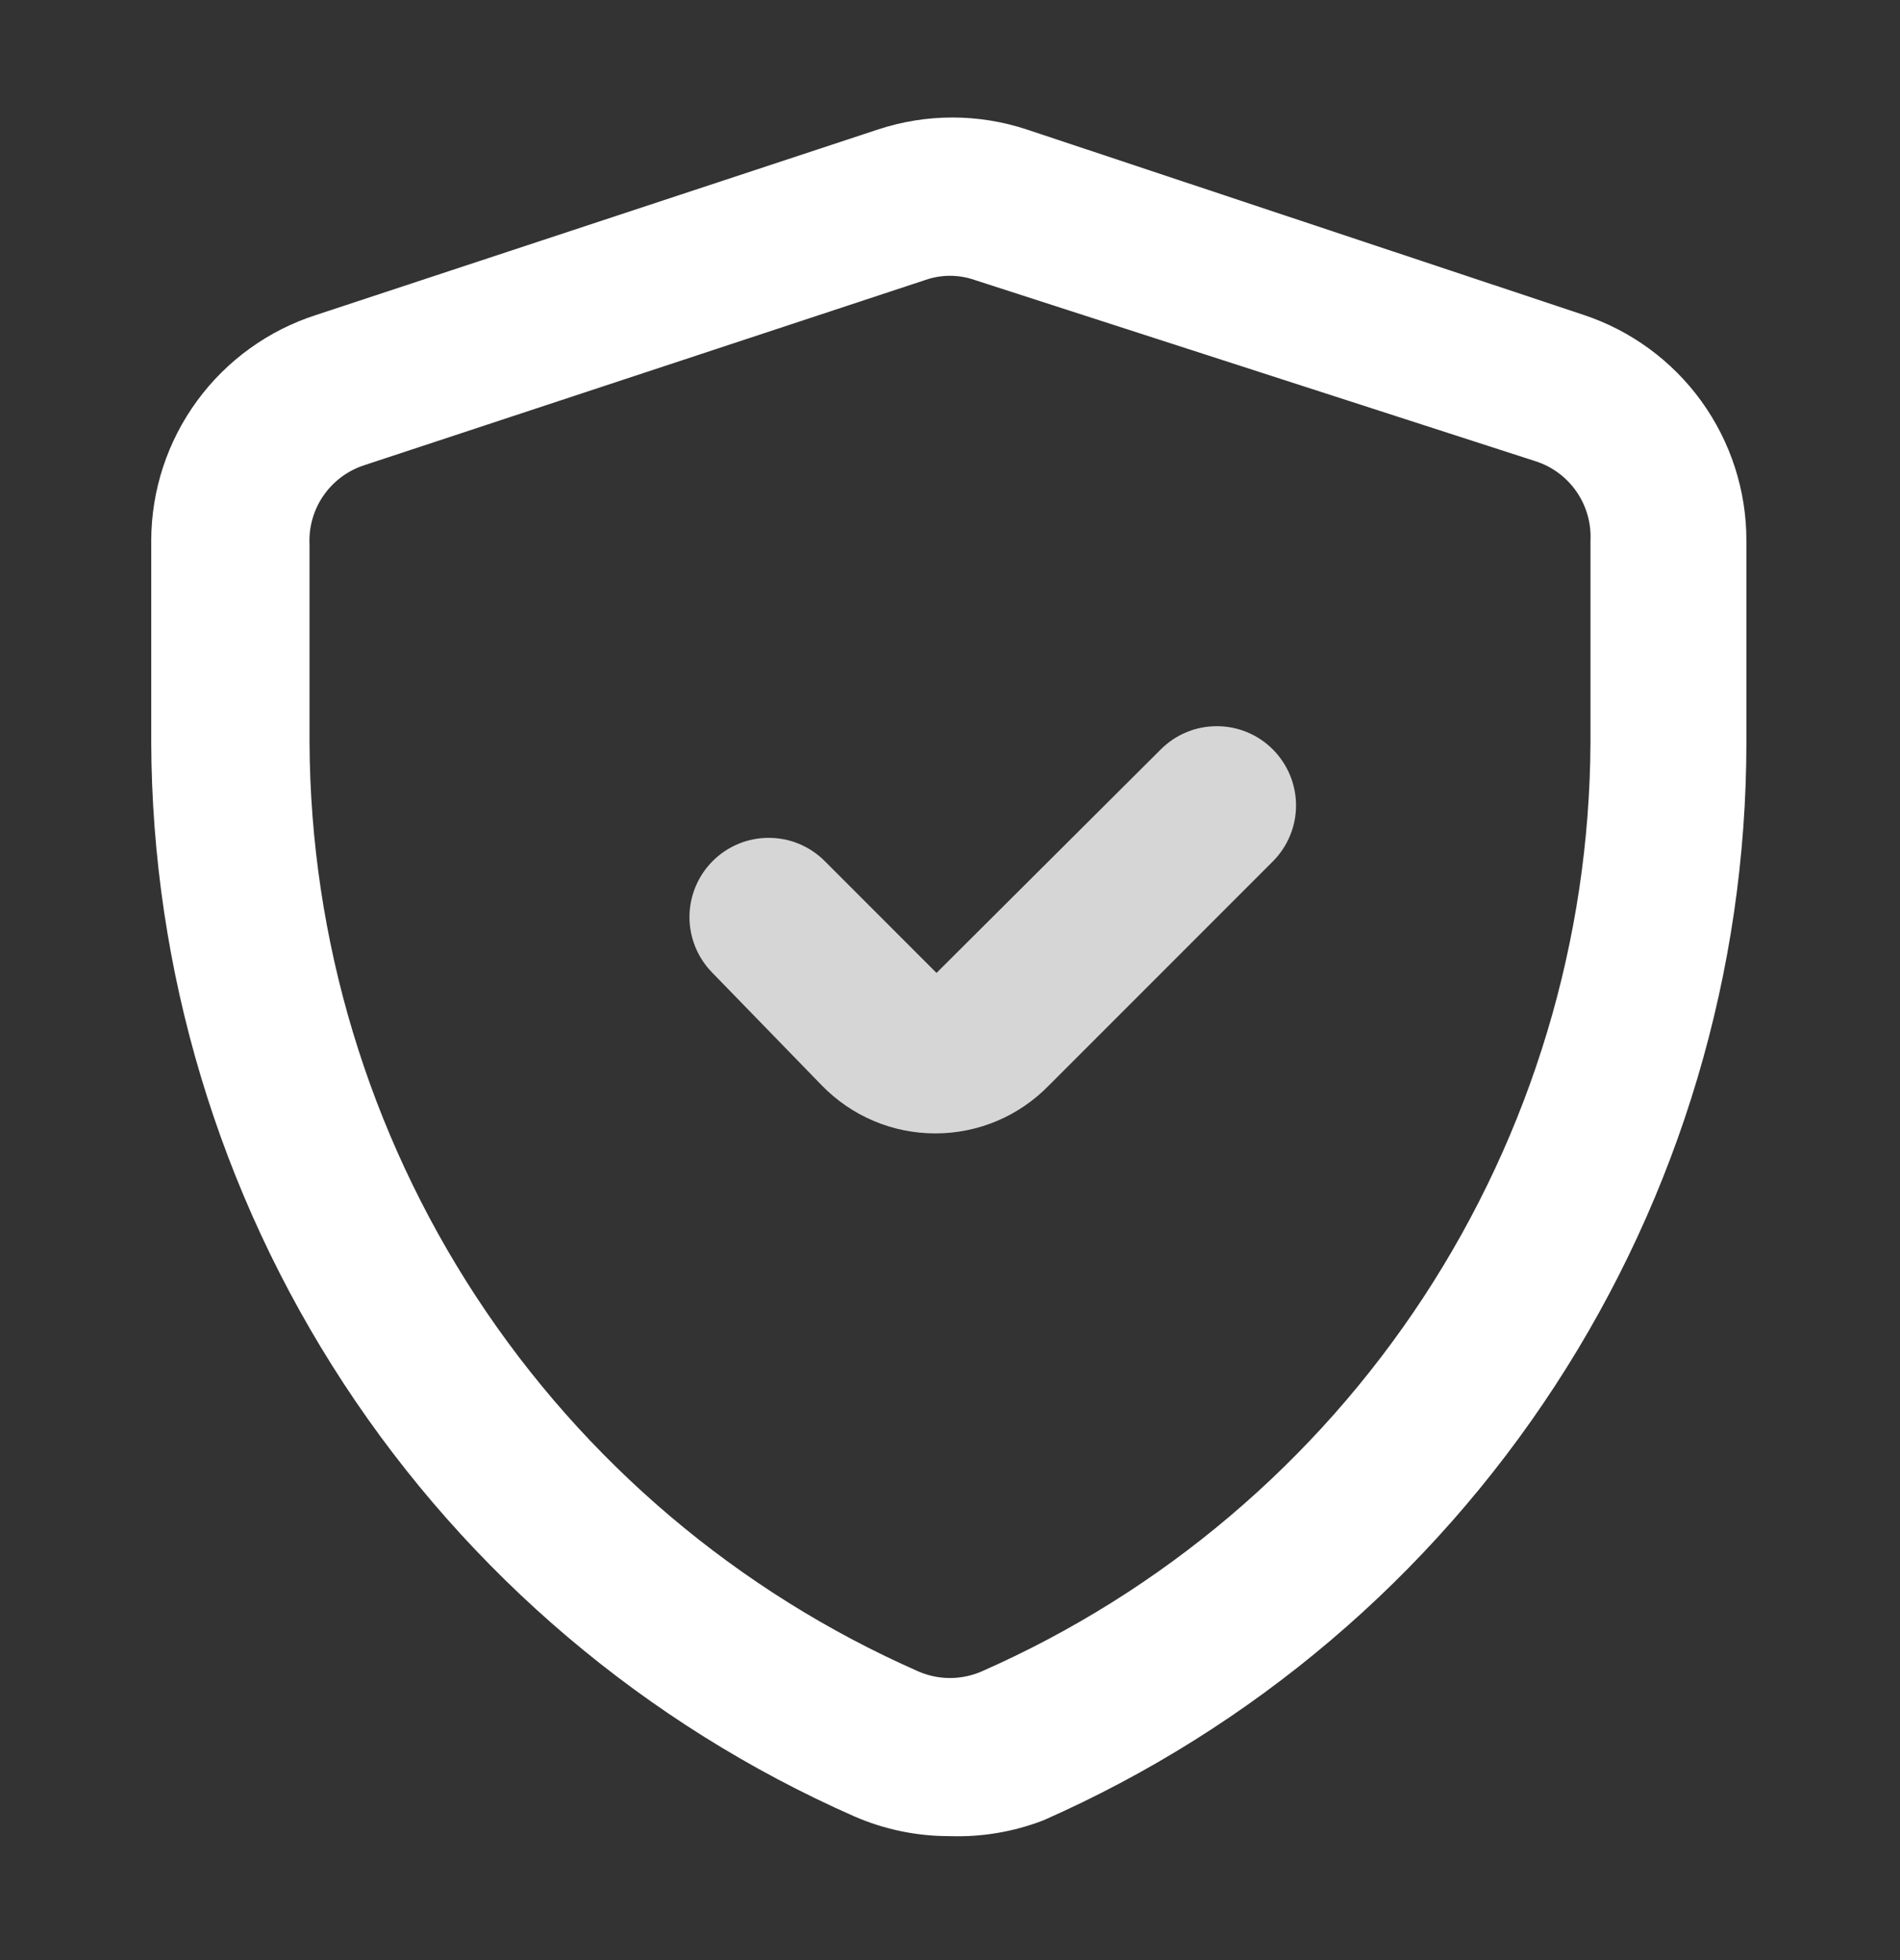
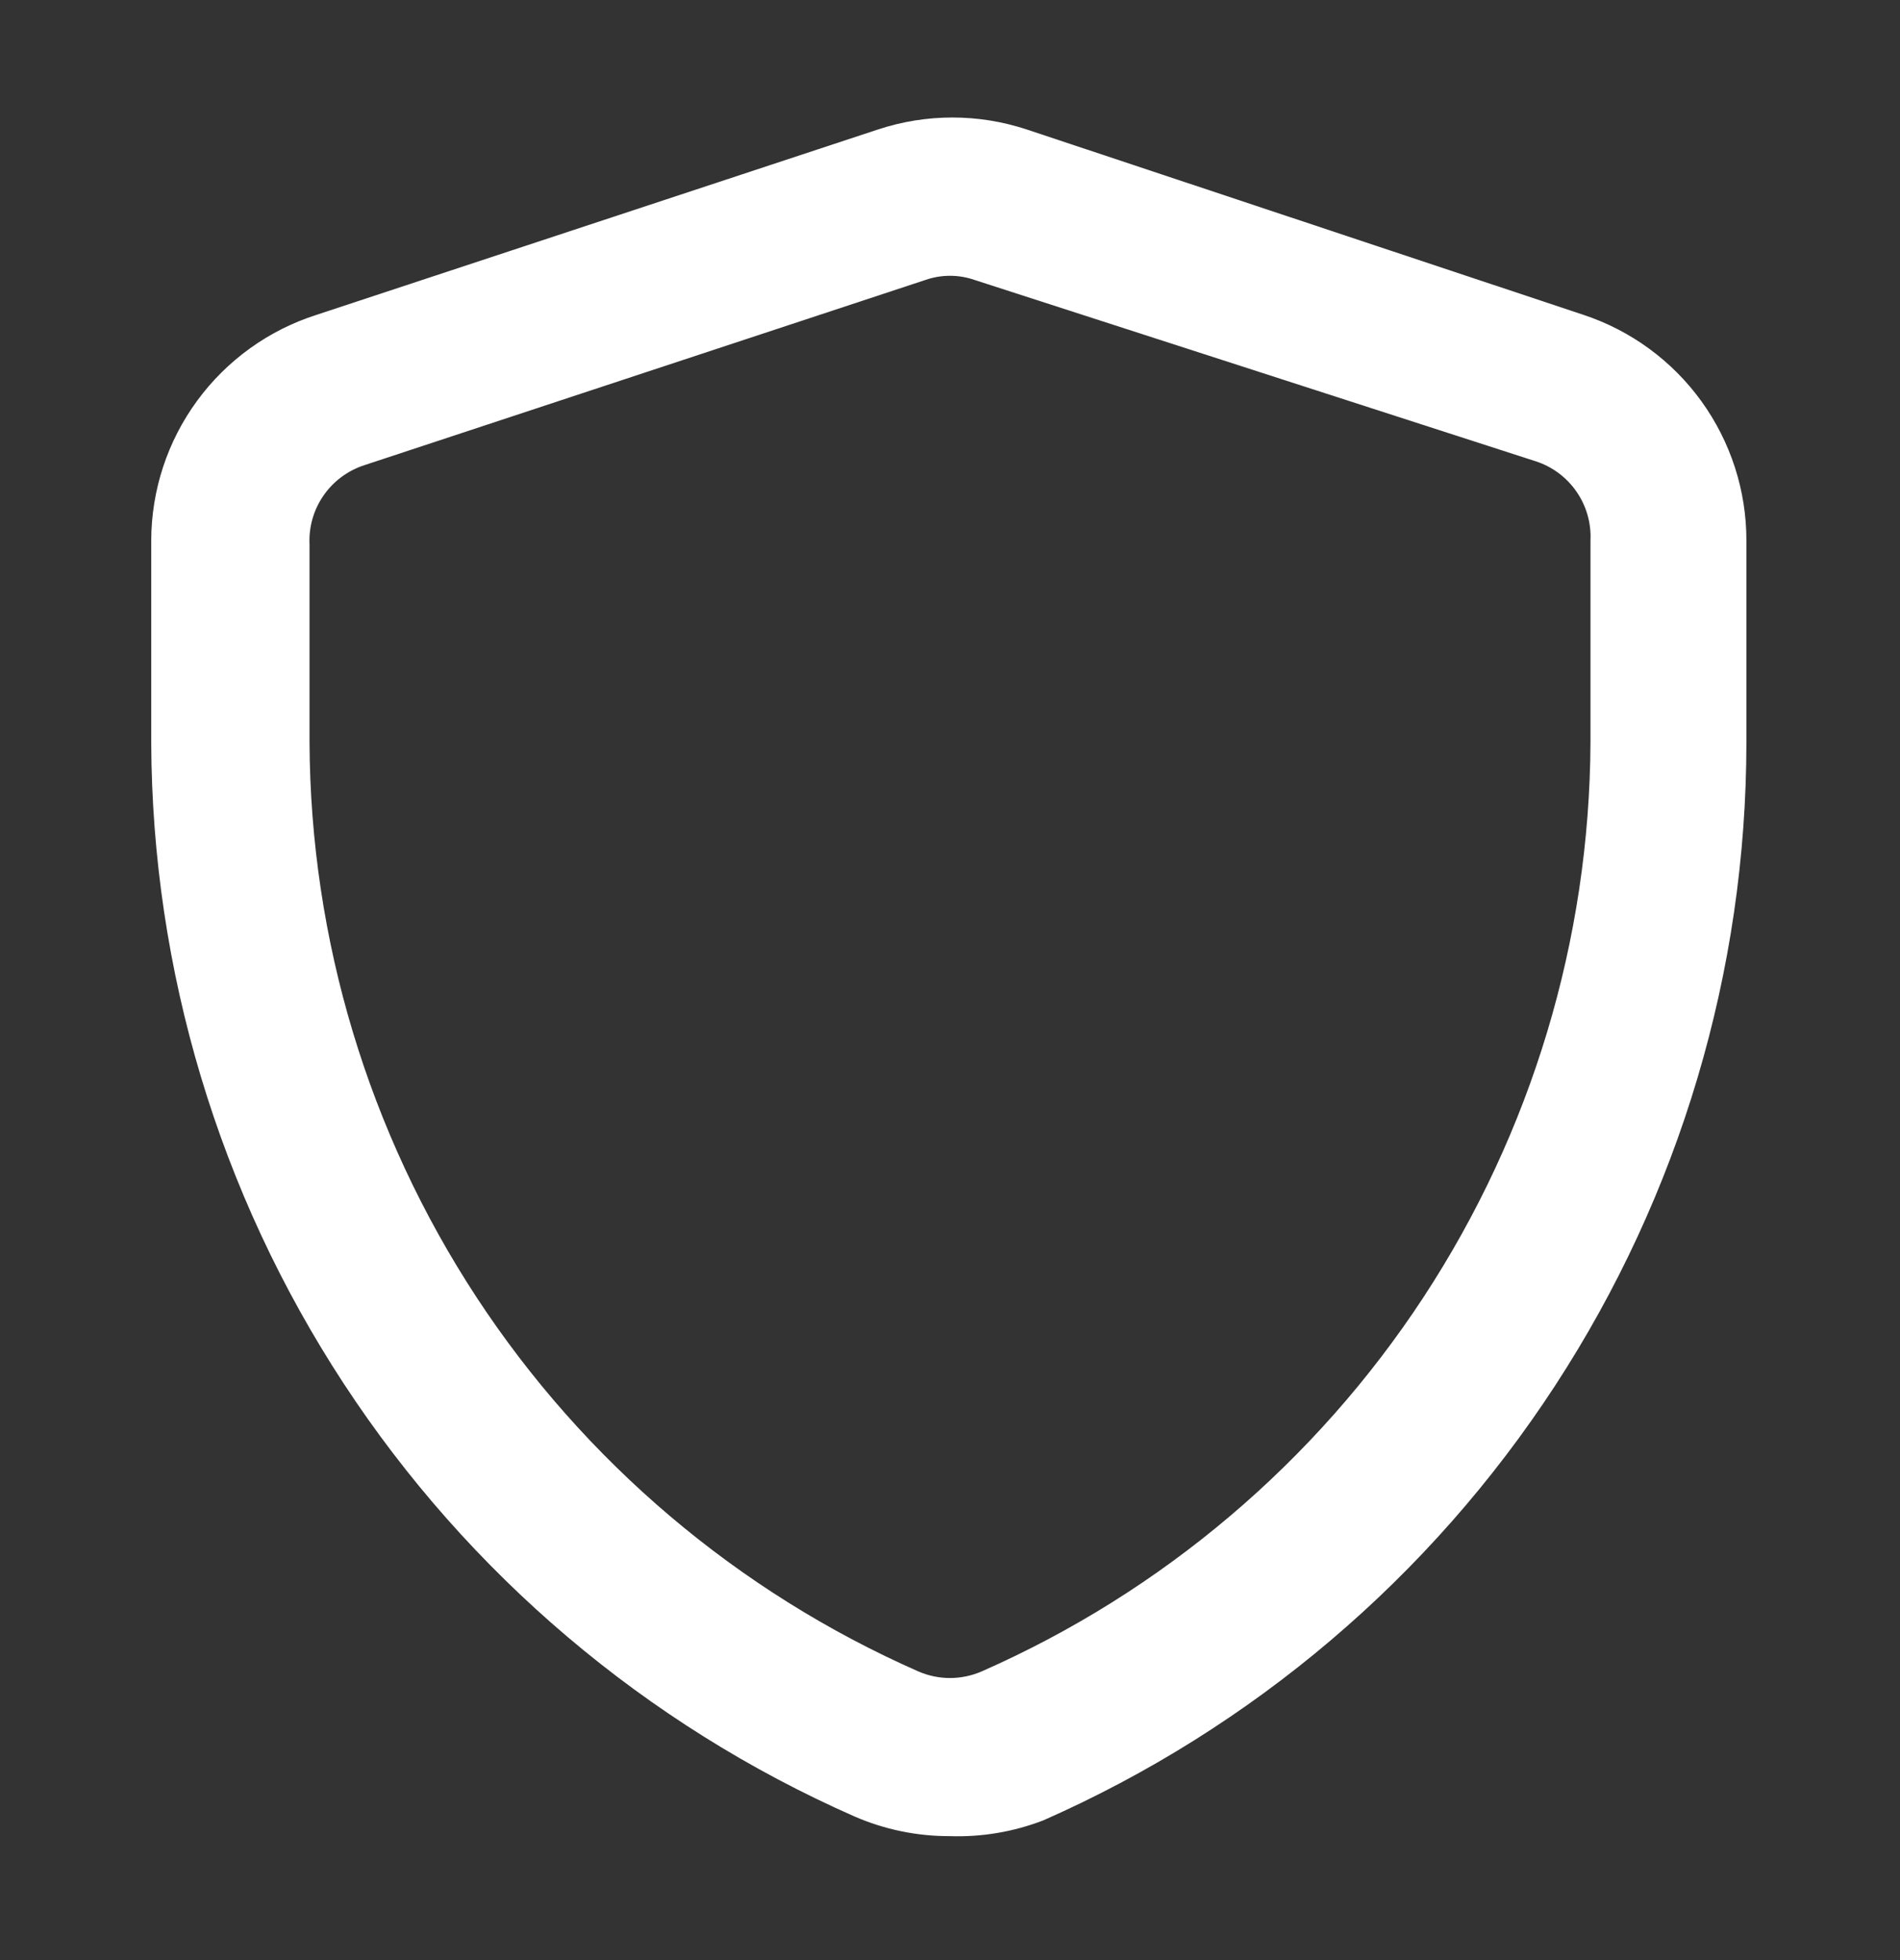
<svg xmlns="http://www.w3.org/2000/svg" width="32" height="33" viewBox="0 0 32 33" fill="none">
  <rect x="0" y="0" width="32" height="33" fill="#333333" stroke="none" />
  <path d="M16 30.913C15.445 30.915 14.896 30.802 14.387 30.58C10.877 29.033 7.89 26.502 5.789 23.294C3.687 20.085 2.561 16.336 2.547 12.5V9.1C2.549 8.253 2.82 7.429 3.321 6.746C3.822 6.063 4.526 5.557 5.333 5.3L14.787 2.18C15.601 1.911 16.479 1.911 17.293 2.18L26.667 5.3C27.466 5.564 28.162 6.073 28.655 6.755C29.148 7.438 29.414 8.258 29.413 9.1V12.5C29.412 16.347 28.291 20.11 26.189 23.332C24.087 26.554 21.094 29.095 17.573 30.647C17.072 30.84 16.537 30.931 16 30.913ZM6.133 7.833C5.855 7.924 5.614 8.103 5.448 8.344C5.281 8.585 5.199 8.874 5.213 9.167V12.5C5.228 15.819 6.205 19.062 8.024 21.838C9.844 24.614 12.429 26.803 15.467 28.14C15.635 28.213 15.816 28.251 16 28.251C16.183 28.251 16.365 28.213 16.533 28.14C19.571 26.803 22.156 24.614 23.976 21.838C25.795 19.062 26.772 15.819 26.787 12.5V9.1C26.801 8.808 26.719 8.519 26.552 8.278C26.386 8.037 26.145 7.857 25.867 7.767L16.413 4.713C16.146 4.62 15.854 4.62 15.587 4.713L6.133 7.833Z" fill="white" />
-   <path d="M13.84 18.273L12 16.38C11.752 16.13 11.612 15.792 11.612 15.44C11.612 15.088 11.752 14.75 12 14.5C12.124 14.375 12.271 14.276 12.434 14.208C12.596 14.14 12.771 14.106 12.947 14.106C13.123 14.106 13.297 14.14 13.459 14.208C13.622 14.276 13.769 14.375 13.893 14.5L15.773 16.38L19.547 12.62C19.671 12.495 19.818 12.396 19.981 12.328C20.143 12.26 20.317 12.226 20.493 12.226C20.669 12.226 20.844 12.26 21.006 12.328C21.169 12.396 21.316 12.495 21.44 12.62C21.688 12.87 21.828 13.208 21.828 13.56C21.828 13.912 21.688 14.25 21.44 14.5L17.667 18.273C17.418 18.529 17.121 18.733 16.792 18.872C16.463 19.011 16.11 19.082 15.753 19.082C15.396 19.082 15.043 19.011 14.715 18.872C14.386 18.733 14.089 18.529 13.84 18.273Z" fill="white" fill-opacity="0.8" />
</svg>